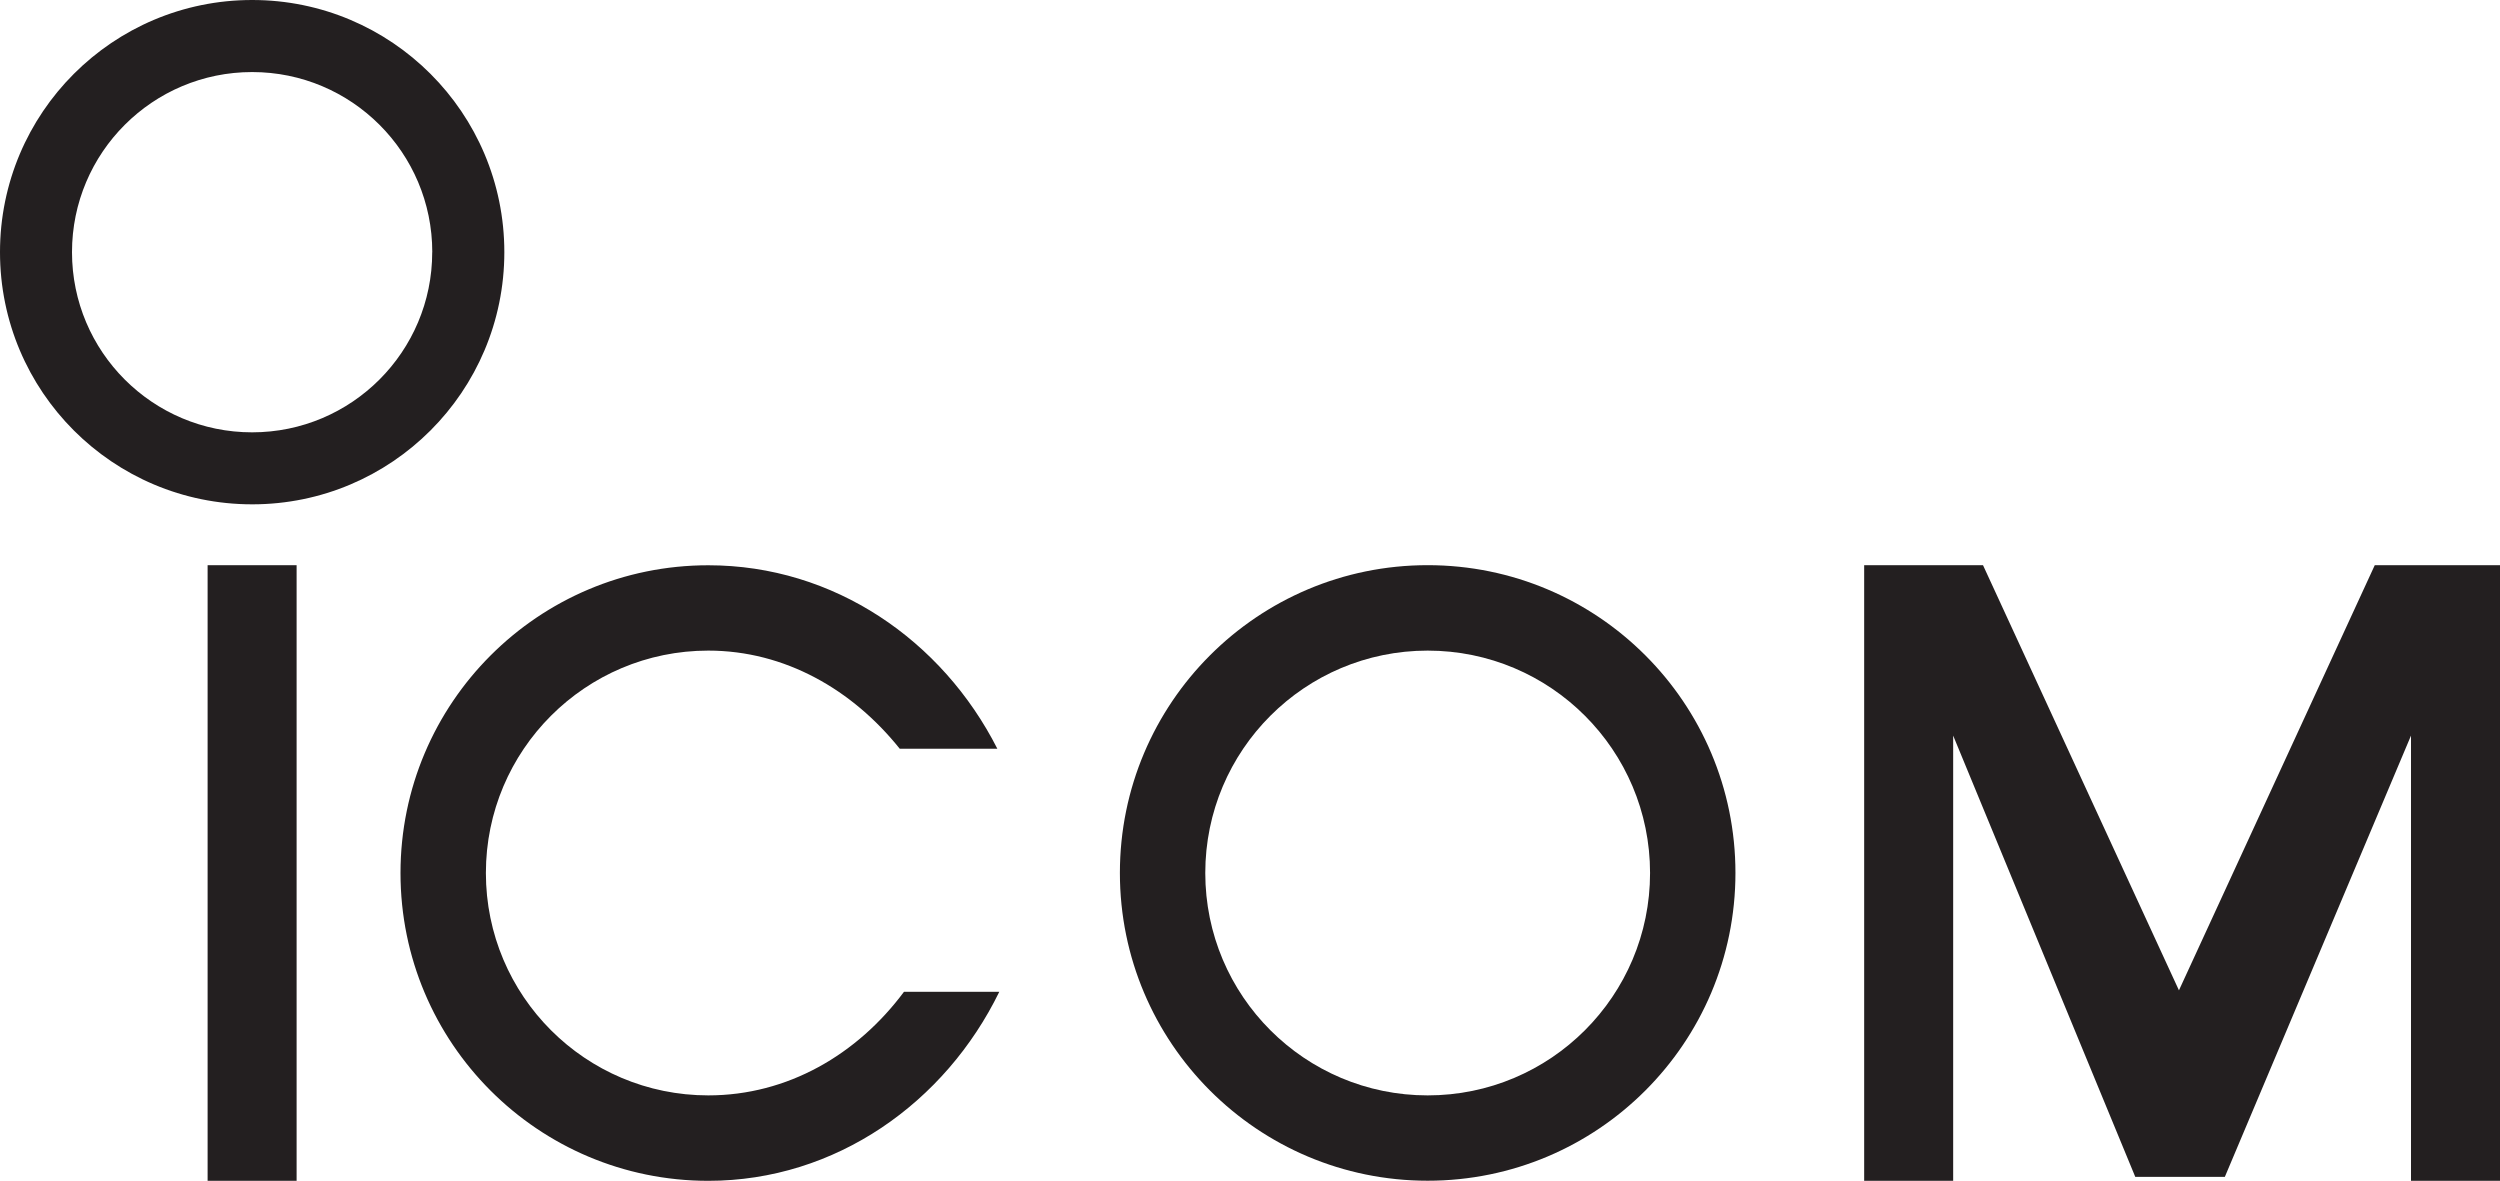
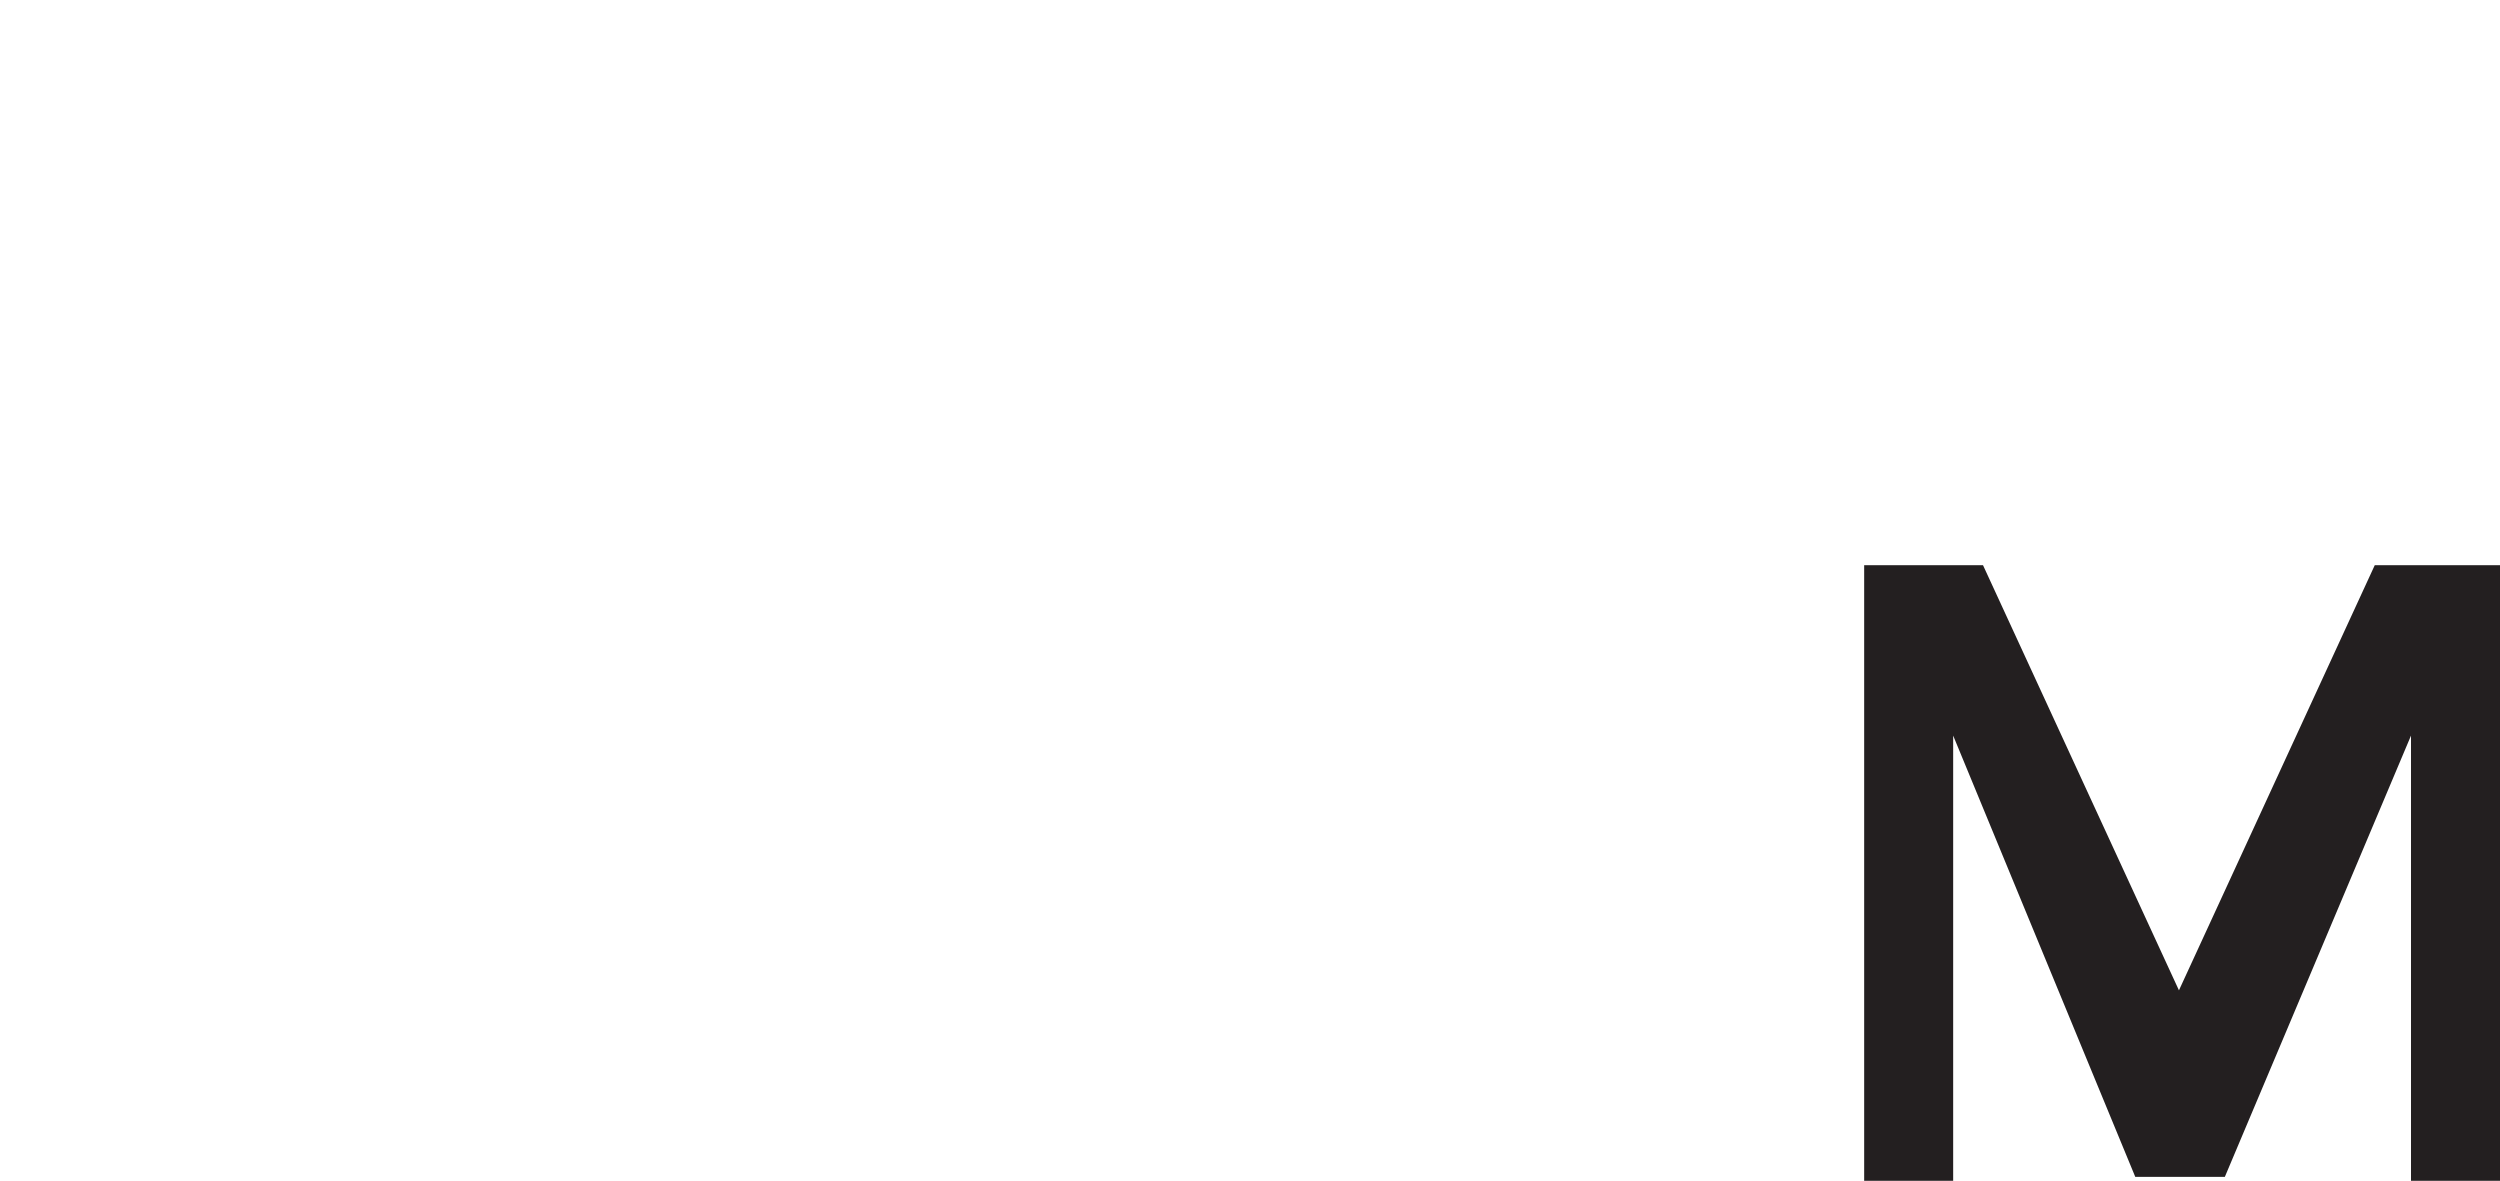
<svg xmlns="http://www.w3.org/2000/svg" id="Layer_2" viewBox="0 0 450 212.54">
  <defs>
    <style>.cls-1{fill:#231f20;fill-rule:evenodd;}</style>
  </defs>
  <g id="Layer_1-2">
-     <polygon class="cls-1" points="53.39 212.54 37.37 212.54 37.37 101.73 53.39 101.73 53.39 212.54 53.39 212.54" />
-     <path class="cls-1" d="M162.72,178.52c-8.39,11.28-20.94,18.65-35.23,18.65-22.11,0-40.03-17.92-40.03-40.03s17.92-40.03,40.03-40.03c13.79,0,25.96,7.04,34.46,17.66h17.57c-9.89-19.48-29.37-33.02-52.03-33.02-30.6,0-55.4,24.8-55.4,55.4s24.8,55.4,55.4,55.4c22.97,0,42.67-14.1,52.38-34.02h-17.14Z" />
-     <path class="cls-1" d="M201.58,157.13c0-30.6,24.8-55.4,55.4-55.4s55.4,24.8,55.4,55.4-24.8,55.4-55.4,55.4-55.4-24.8-55.4-55.4h0ZM256.98,197.17c22.11,0,40.03-17.92,40.03-40.03s-17.92-40.03-40.03-40.03-40.03,17.92-40.03,40.03,17.92,40.03,40.03,40.03h0Z" />
    <polygon class="cls-1" points="400.47 211.84 384.35 211.84 351.57 132.41 351.57 212.54 335.55 212.54 335.55 101.73 356.94 101.73 392.21 178.26 427.46 101.73 450 101.73 450 212.54 433.98 212.54 433.98 132.41 400.47 211.84 400.47 211.84" />
-     <path class="cls-1" d="M45.39,90.78C20.32,90.78,0,70.46,0,45.39S20.32,0,45.39,0s45.39,20.32,45.39,45.39-20.32,45.39-45.39,45.39h0ZM77.81,45.39c0-17.91-14.52-32.42-32.42-32.42S12.96,27.48,12.96,45.39s14.52,32.43,32.42,32.43,32.42-14.52,32.42-32.43h0Z" />
  </g>
</svg>